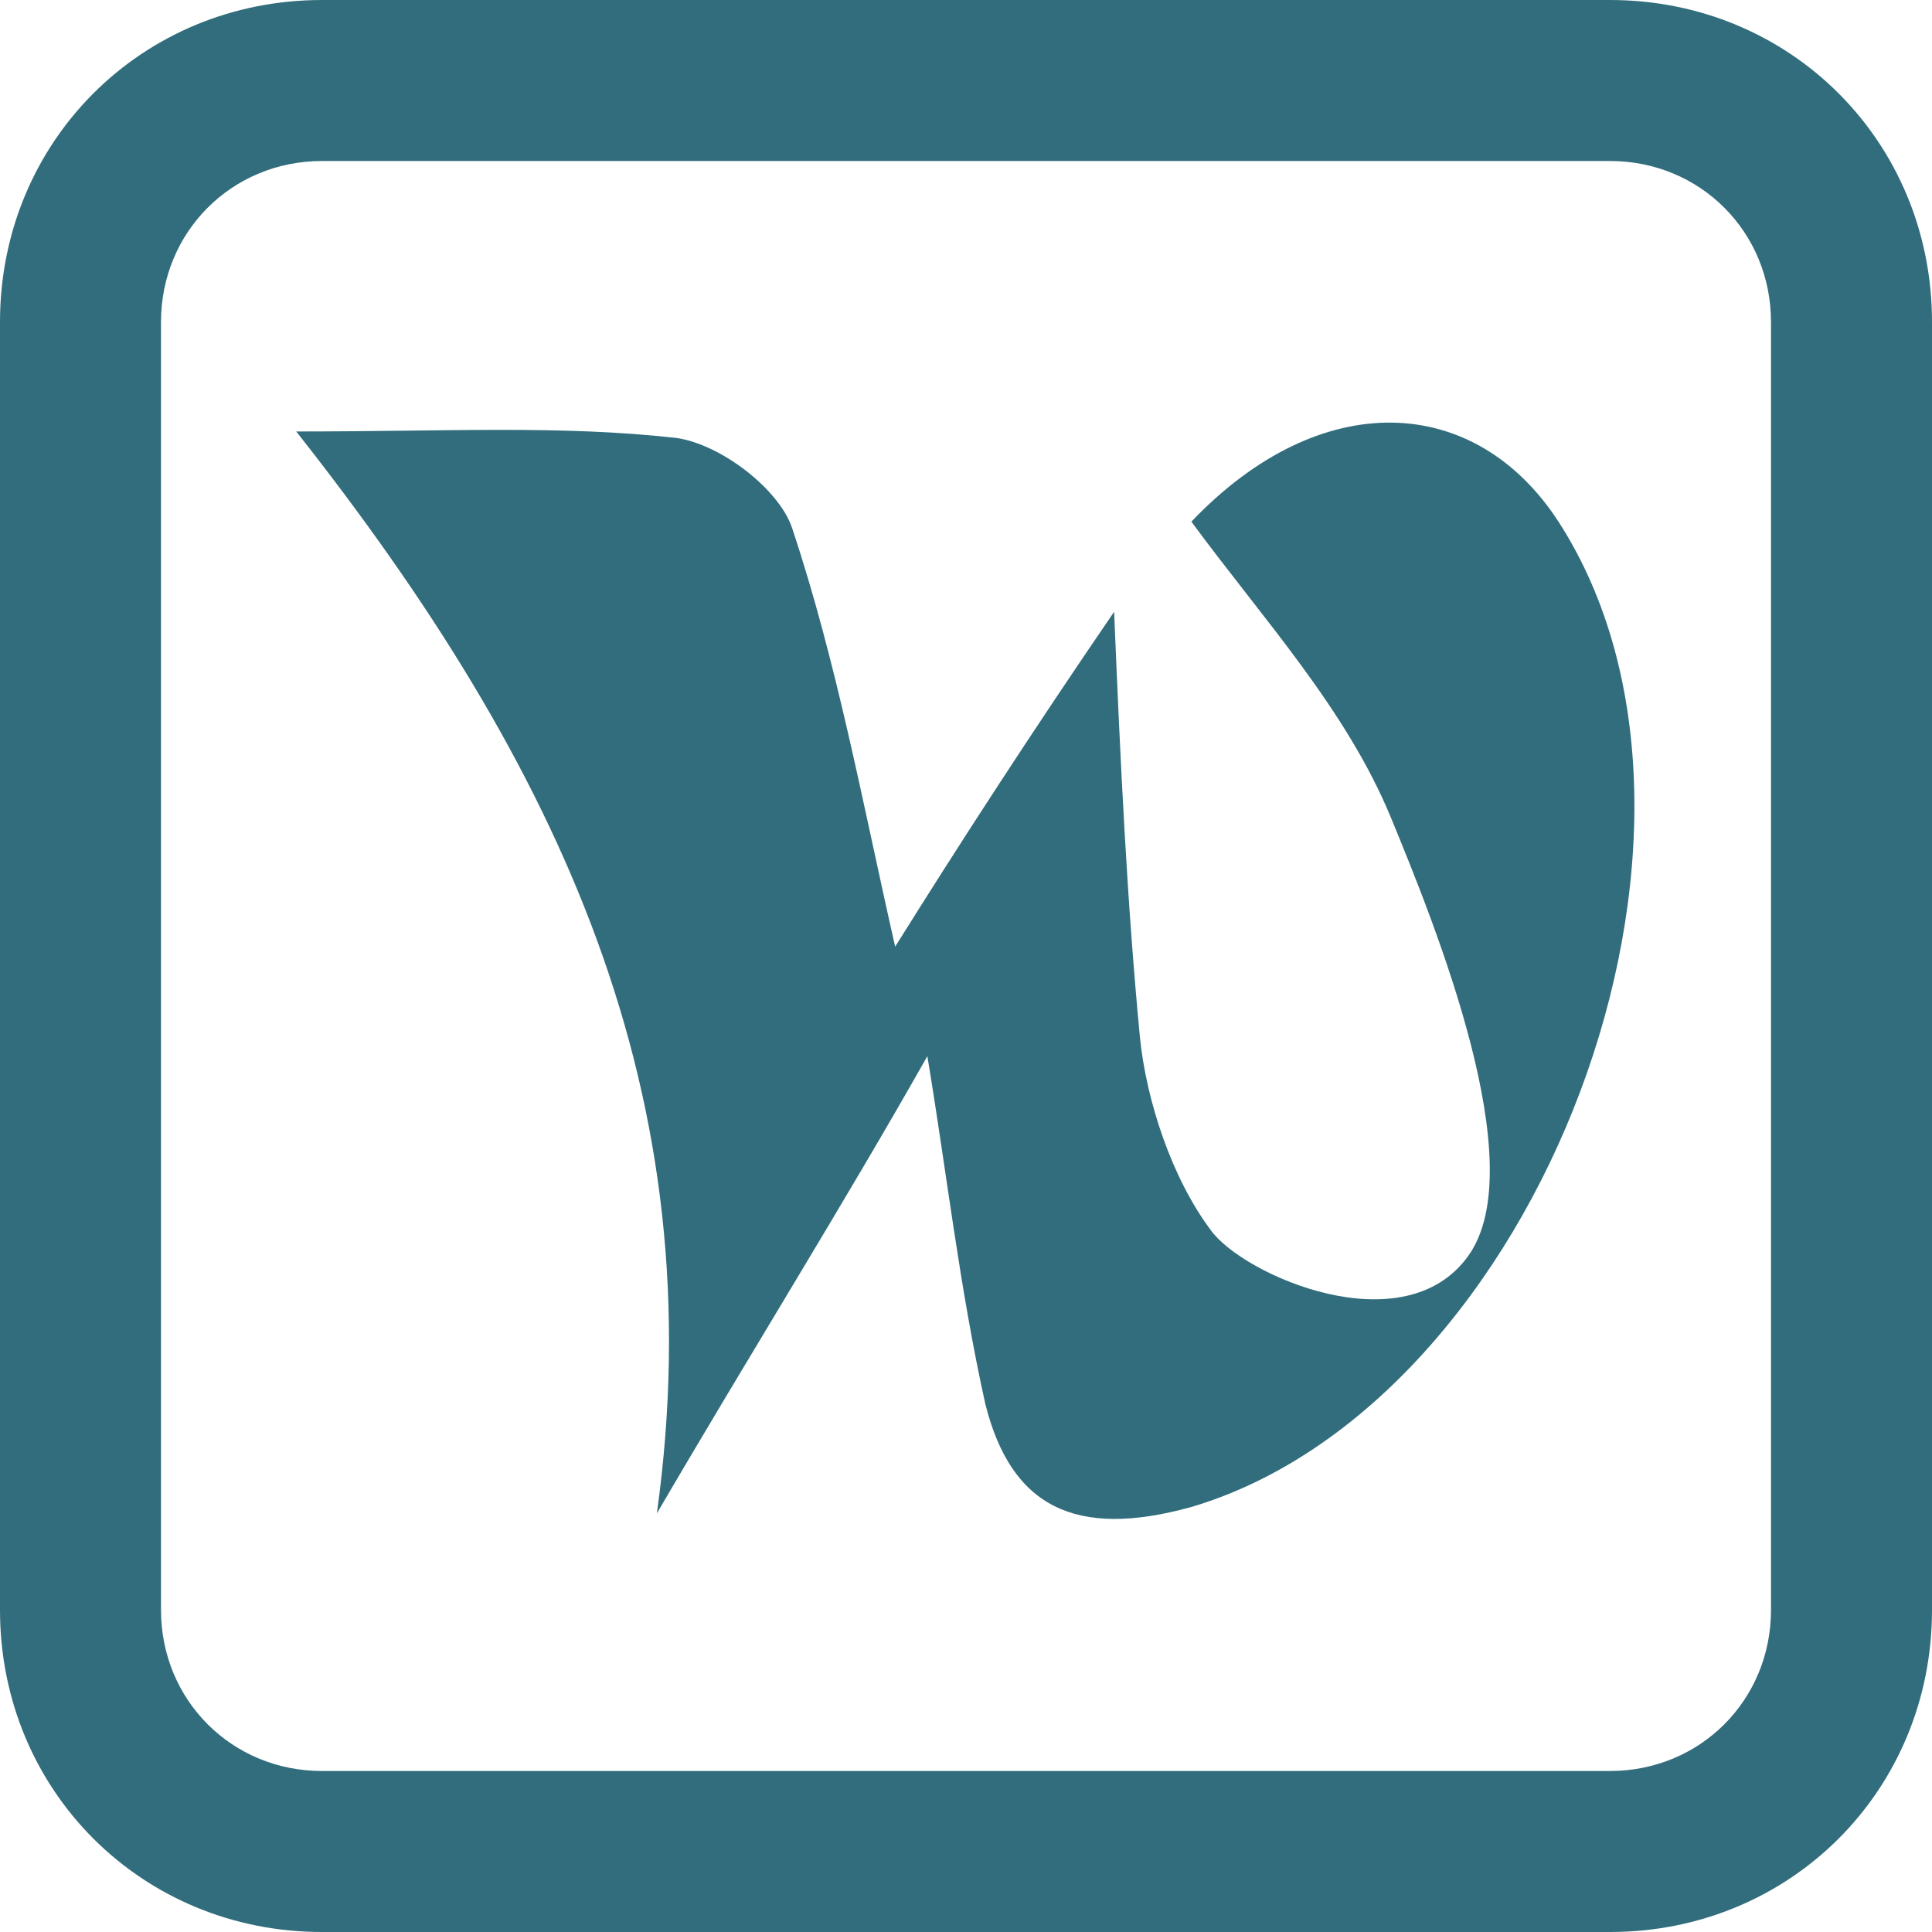
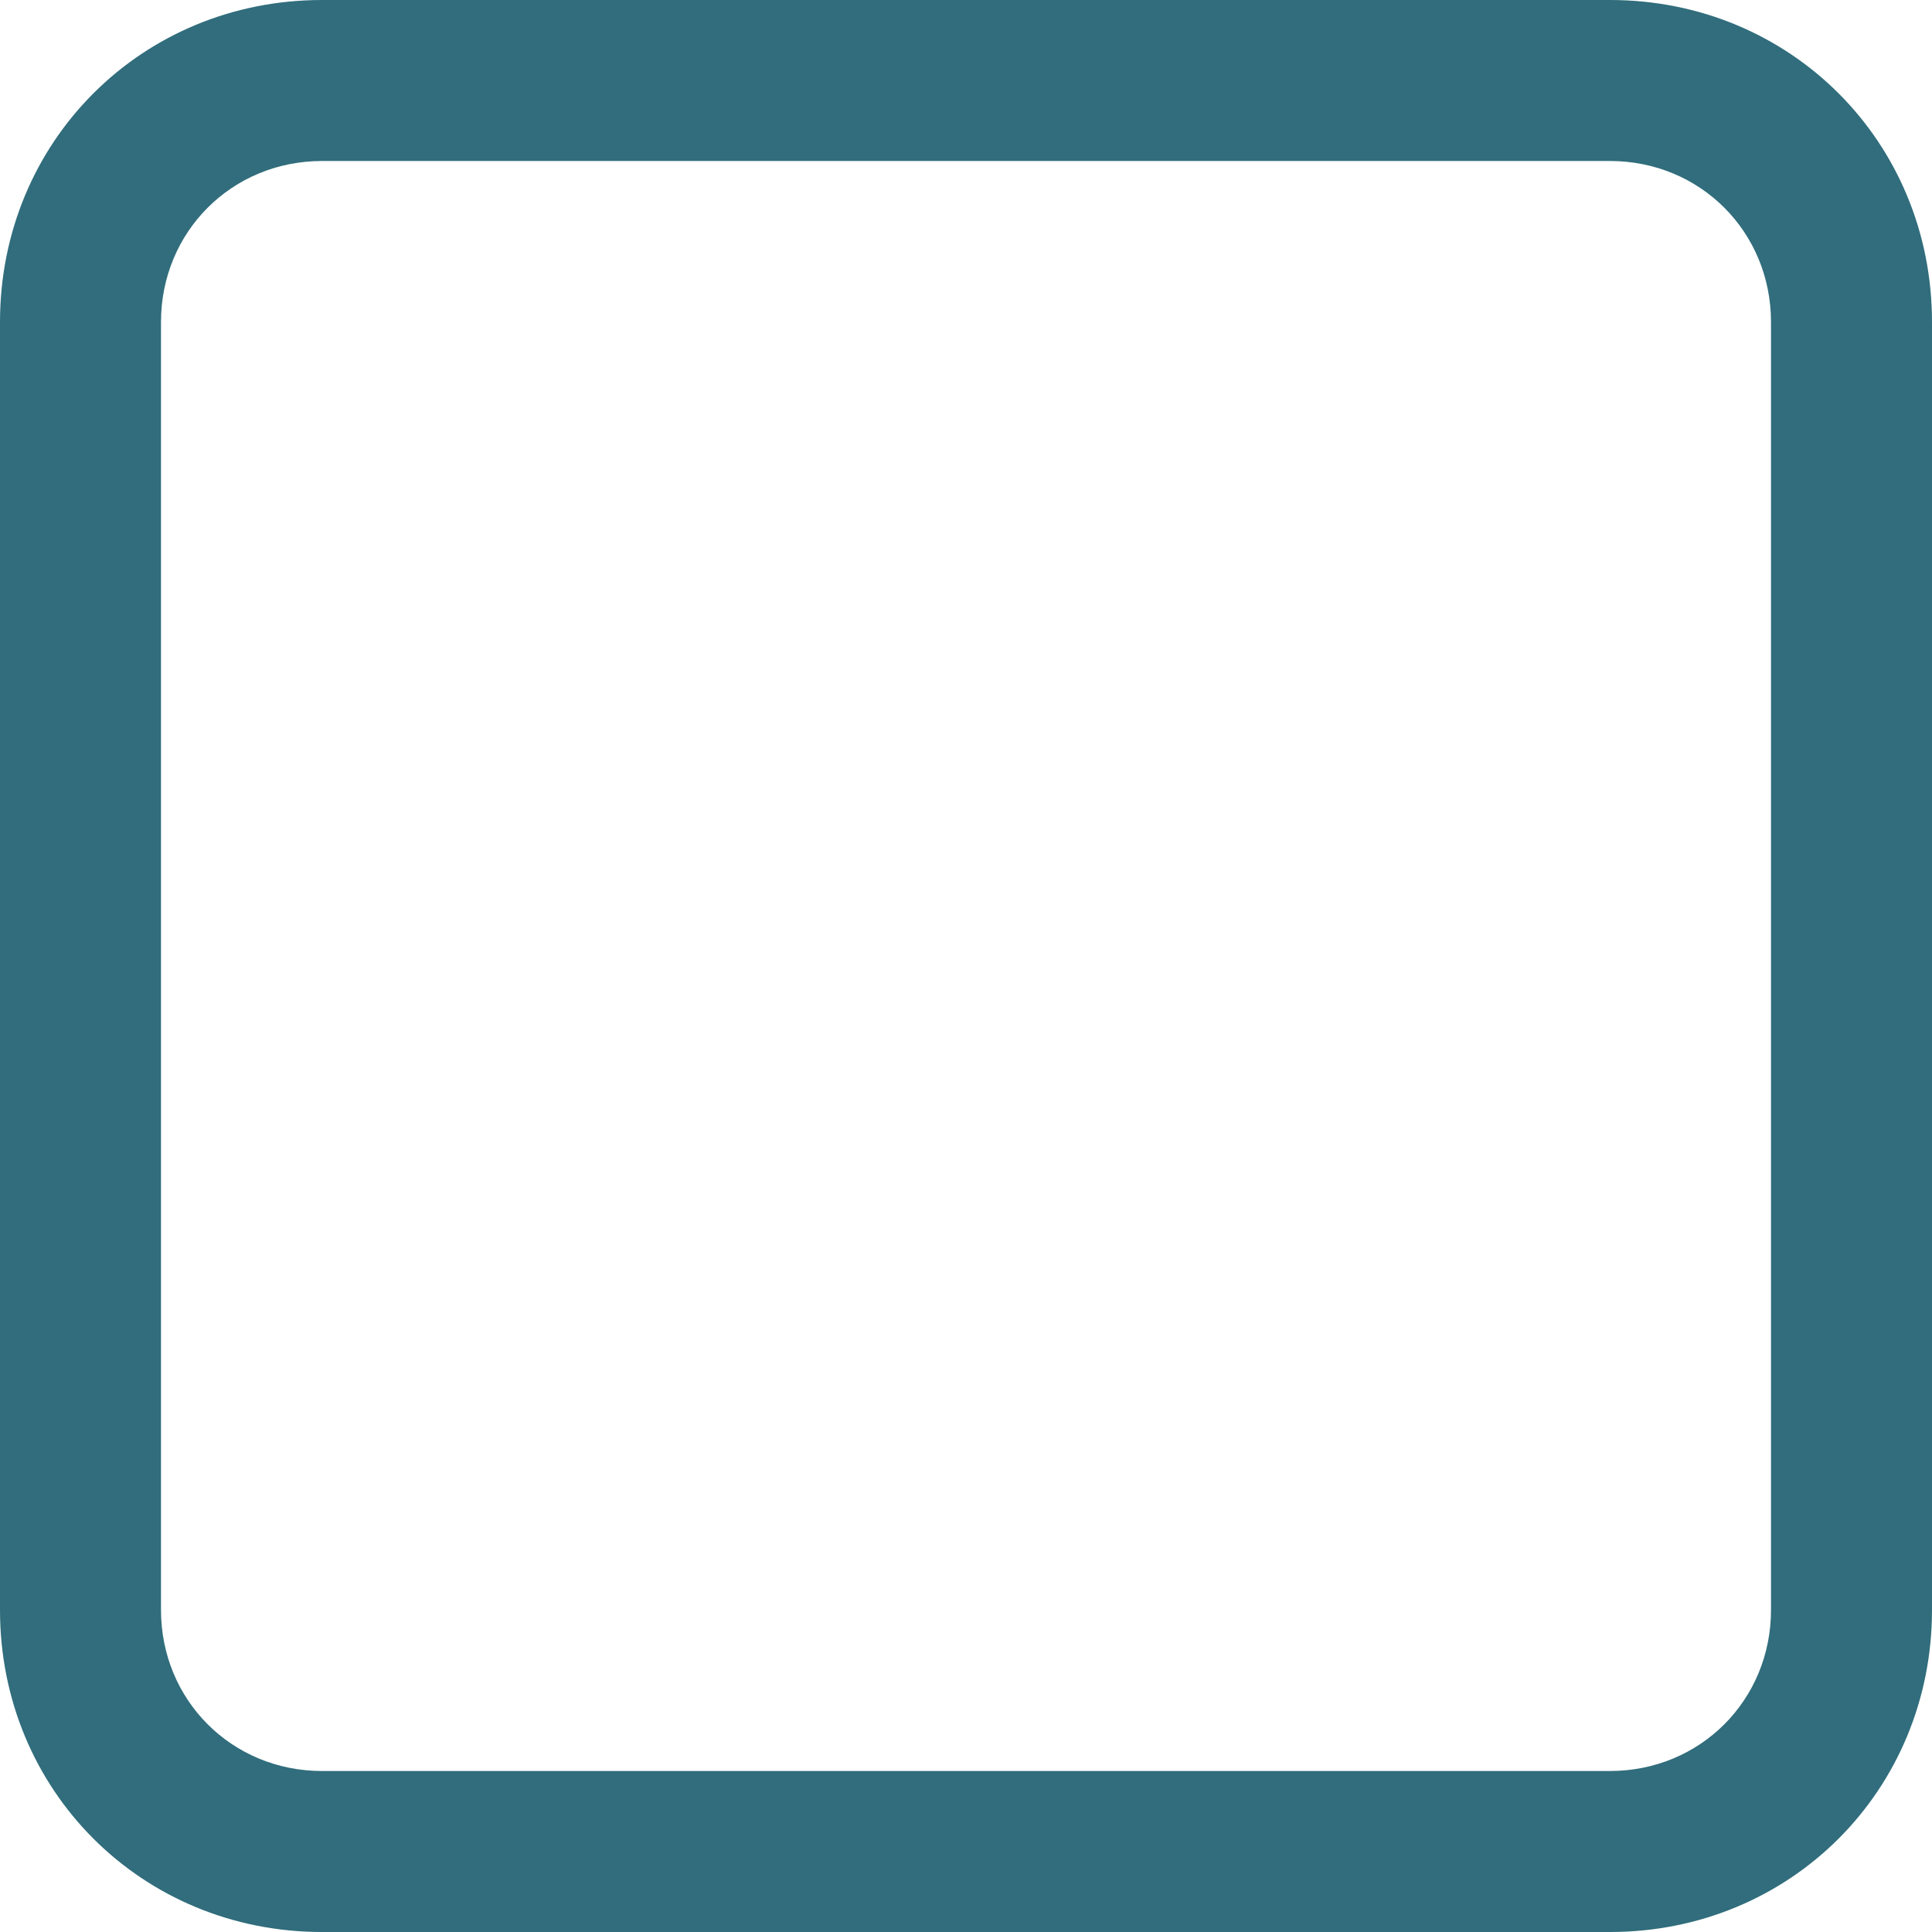
<svg xmlns="http://www.w3.org/2000/svg" version="1.1" id="Calque_1" x="0px" y="0px" viewBox="0 0 30 30" style="enable-background:new 0 0 30 30;" xml:space="preserve">
  <style type="text/css">
	.st0{fill:#316D7C;}
</style>
  <g>
    <path class="st0" d="M25,0H5C2.2,0,0,2.2,0,5v20c0,2.8,2.2,5,5,5h20c2.8,0,5-2.2,5-5V5C30,2.2,27.8,0,25,0z M27.5,25   c0,1.4-1.1,2.5-2.5,2.5H5c-1.4,0-2.5-1.1-2.5-2.5V5c0-1.4,1.1-2.5,2.5-2.5h20c1.4,0,2.5,1.1,2.5,2.5V25z" />
  </g>
  <g id="DjUzMy_3_">
    <g>
-       <path class="st0" d="M4.6,6.7c2.4,0,4.1-0.1,5.9,0.1c0.7,0.1,1.6,0.8,1.8,1.4c0.7,2.1,1.1,4.3,1.6,6.5c1-1.6,2.1-3.3,3.4-5.2    c0.1,2.4,0.2,4.5,0.4,6.6c0.1,1,0.5,2.2,1.1,3c0.5,0.7,3,1.8,4,0.4s-0.5-5.1-1.2-6.8c-0.7-1.7-2-3.1-3.1-4.6c2-2.1,4.4-2,5.7,0    c3.1,4.8-0.3,13.7-5.7,15.3c-1.8,0.5-2.8,0-3.2-1.6c-0.4-1.8-0.6-3.6-0.9-5.4c-1.3,2.3-2.8,4.7-4.2,7.1C11.1,17,8.7,11.9,4.6,6.7z    " />
-     </g>
+       </g>
  </g>
</svg>